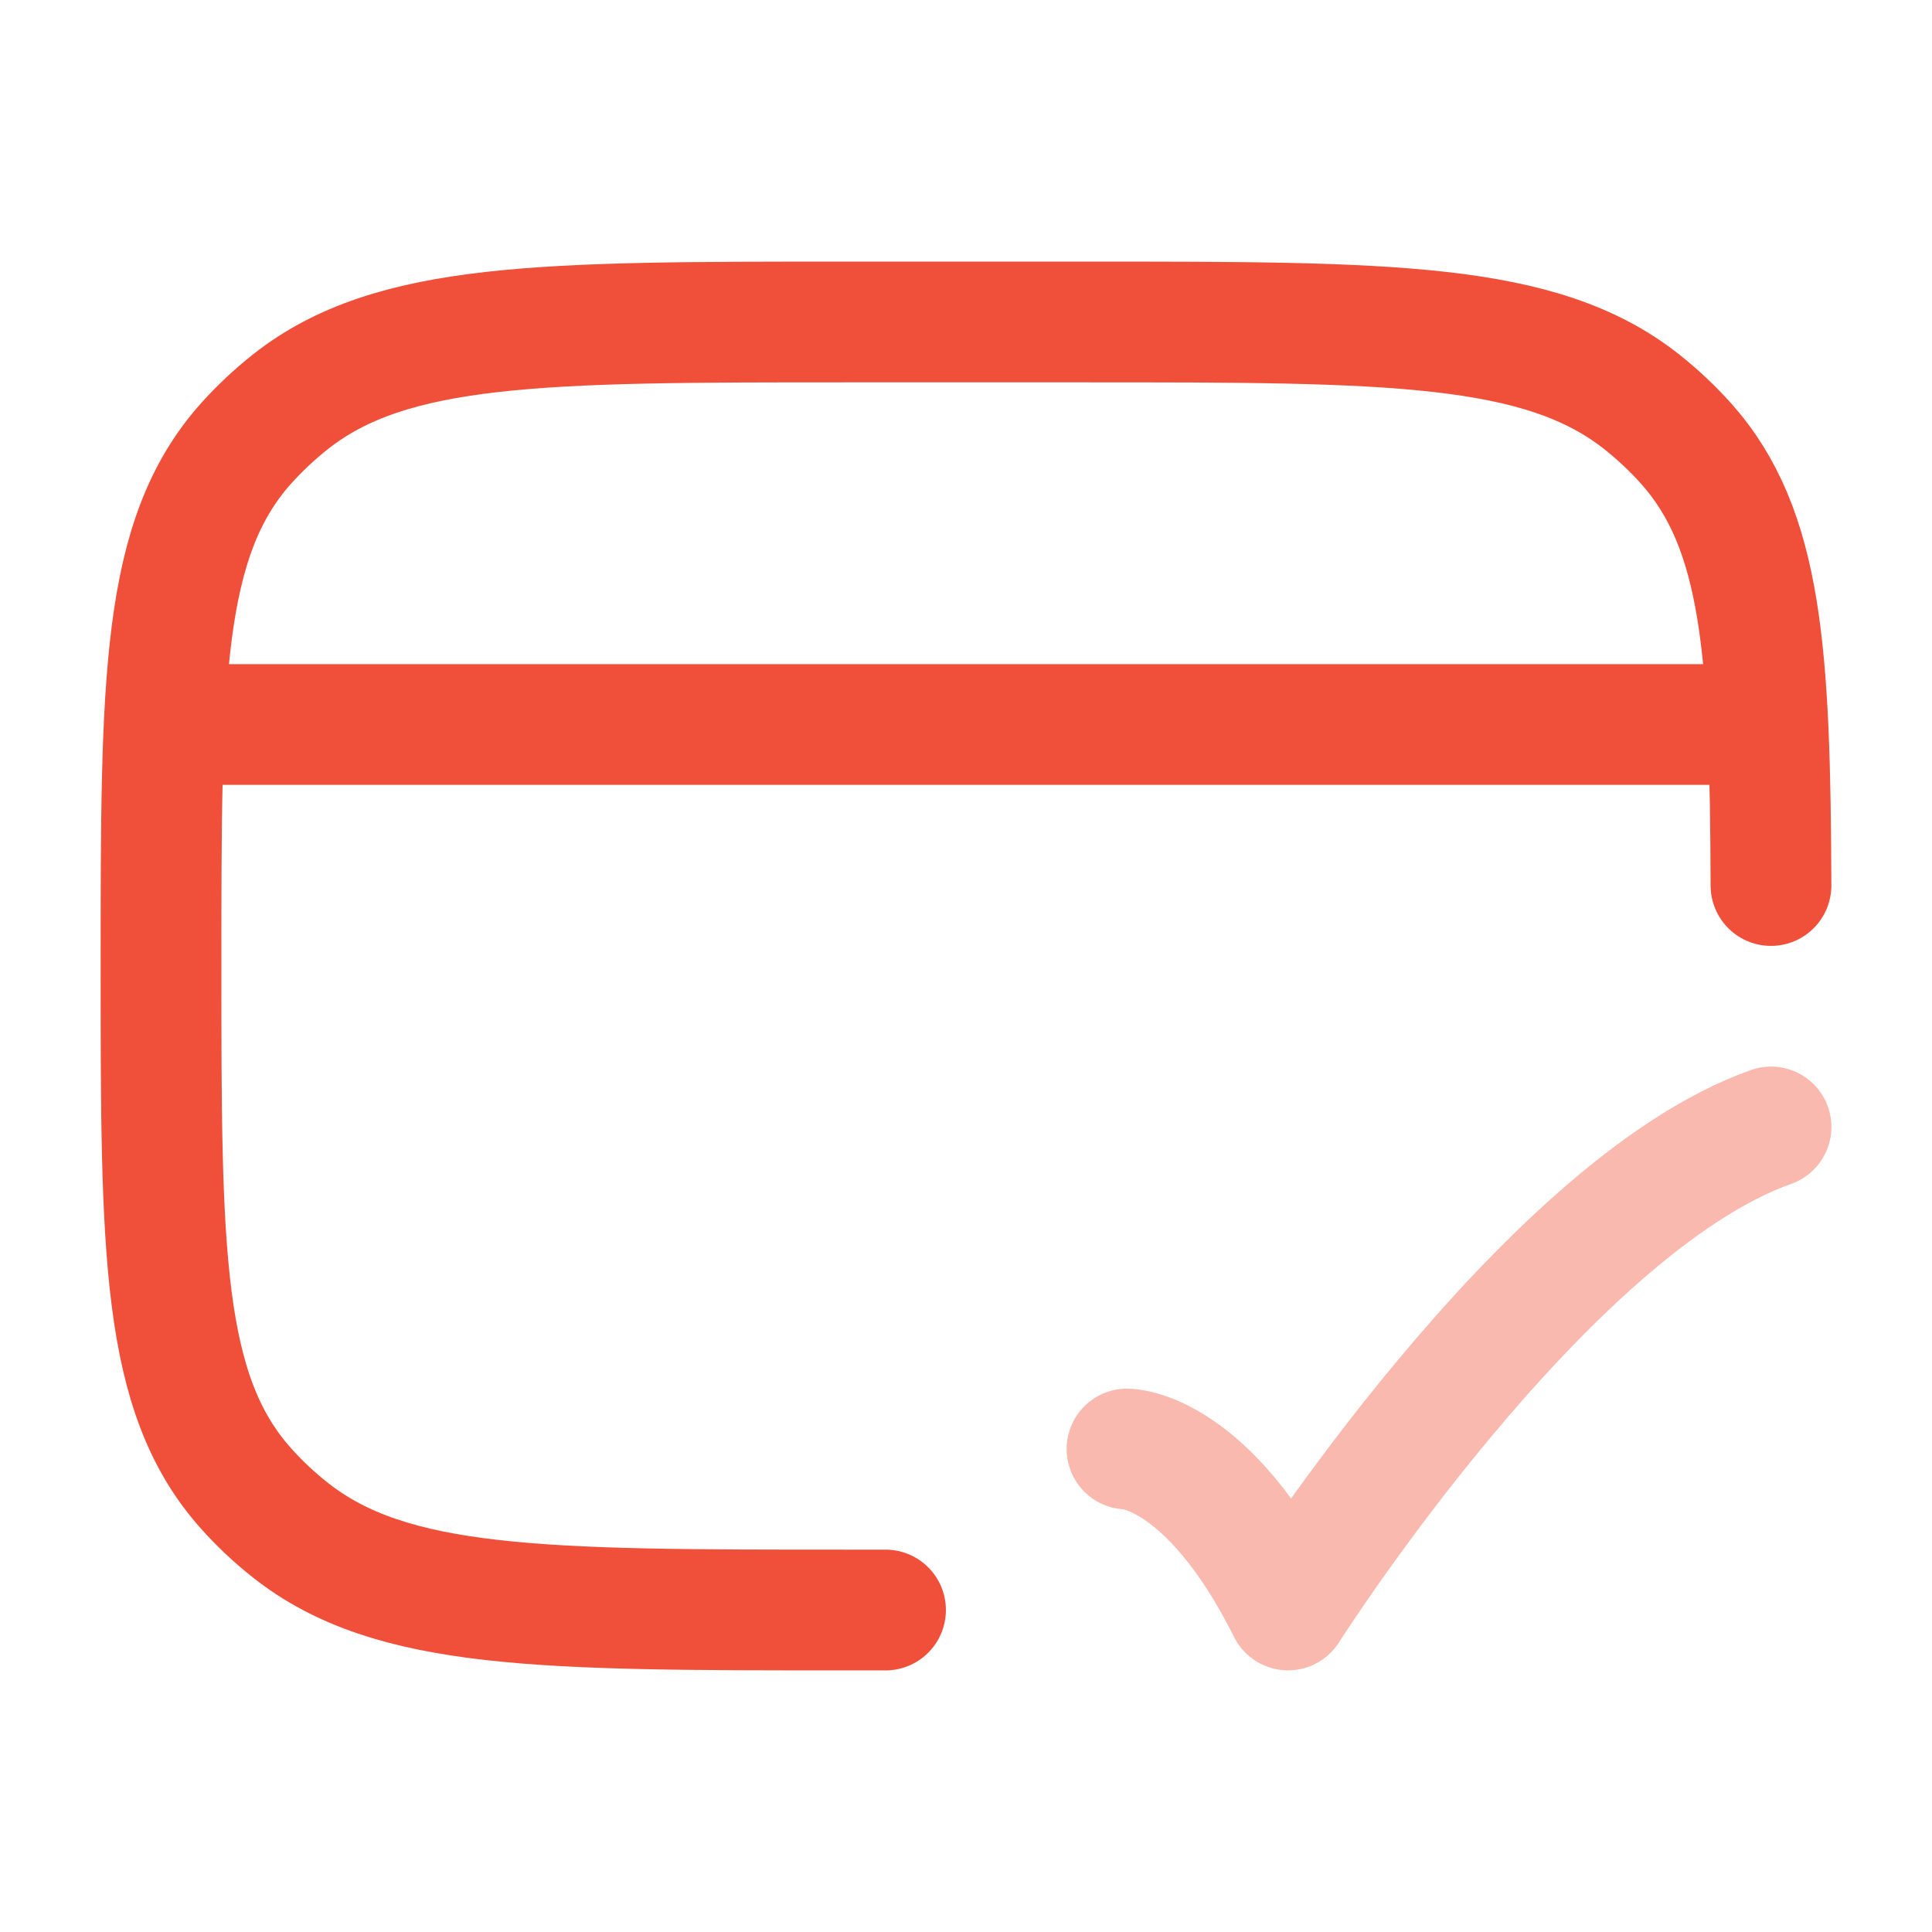
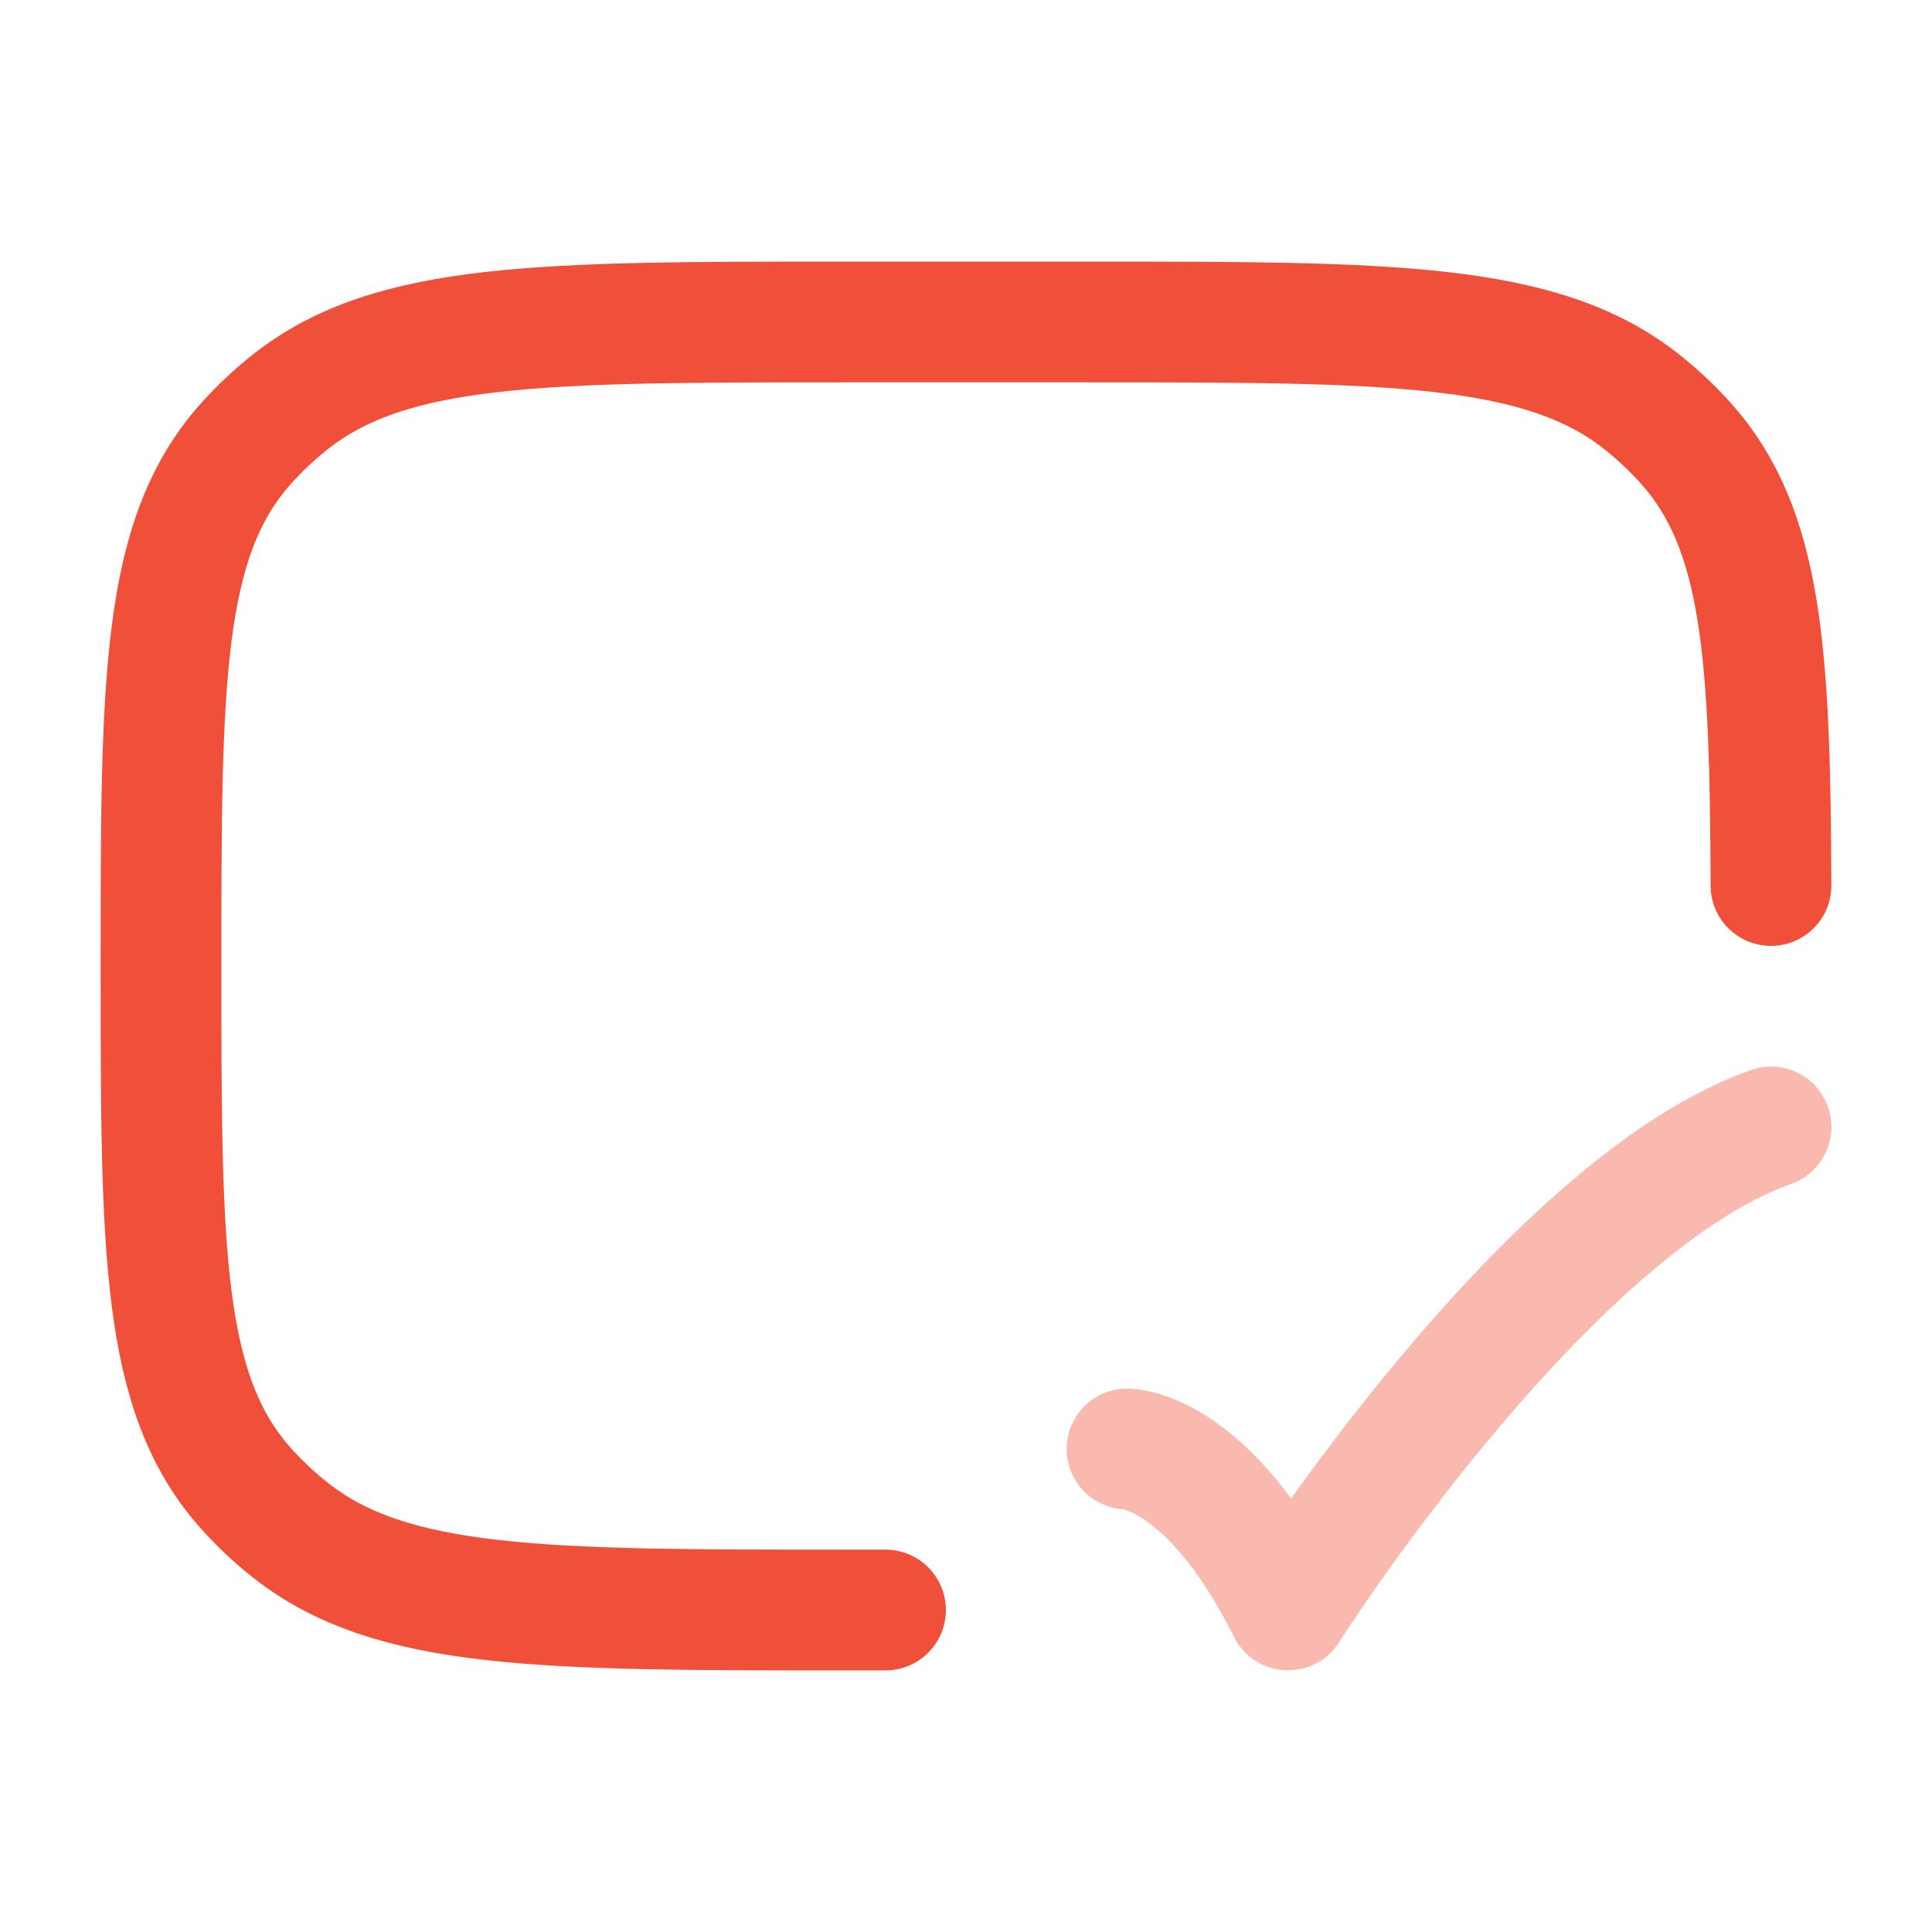
<svg xmlns="http://www.w3.org/2000/svg" width="32" height="32" viewBox="0 0 32 32" fill="none">
  <path d="M14.667 26.667H14.001C8.989 26.667 6.484 26.667 4.811 25.345C4.543 25.134 4.296 24.901 4.071 24.649C2.667 23.075 2.667 20.717 2.667 16C2.667 11.283 2.667 8.925 4.071 7.35C4.296 7.099 4.543 6.866 4.811 6.654C6.484 5.333 8.989 5.333 14.001 5.333H18.001C23.012 5.333 25.518 5.333 27.191 6.654C27.458 6.866 27.706 7.099 27.93 7.35C29.195 8.769 29.32 10.824 29.333 14.667" stroke="#F05039" stroke-width="2" stroke-linecap="round" stroke-linejoin="round" />
-   <path d="M2.667 12H29.334" stroke="#F05039" stroke-width="2" stroke-linejoin="round" />
  <path opacity="0.4" d="M18.667 24C18.667 24 20.001 24 21.334 26.666C21.334 26.666 25.569 20 29.334 18.666" stroke="#F05039" stroke-width="2" stroke-linecap="round" stroke-linejoin="round" />
</svg>